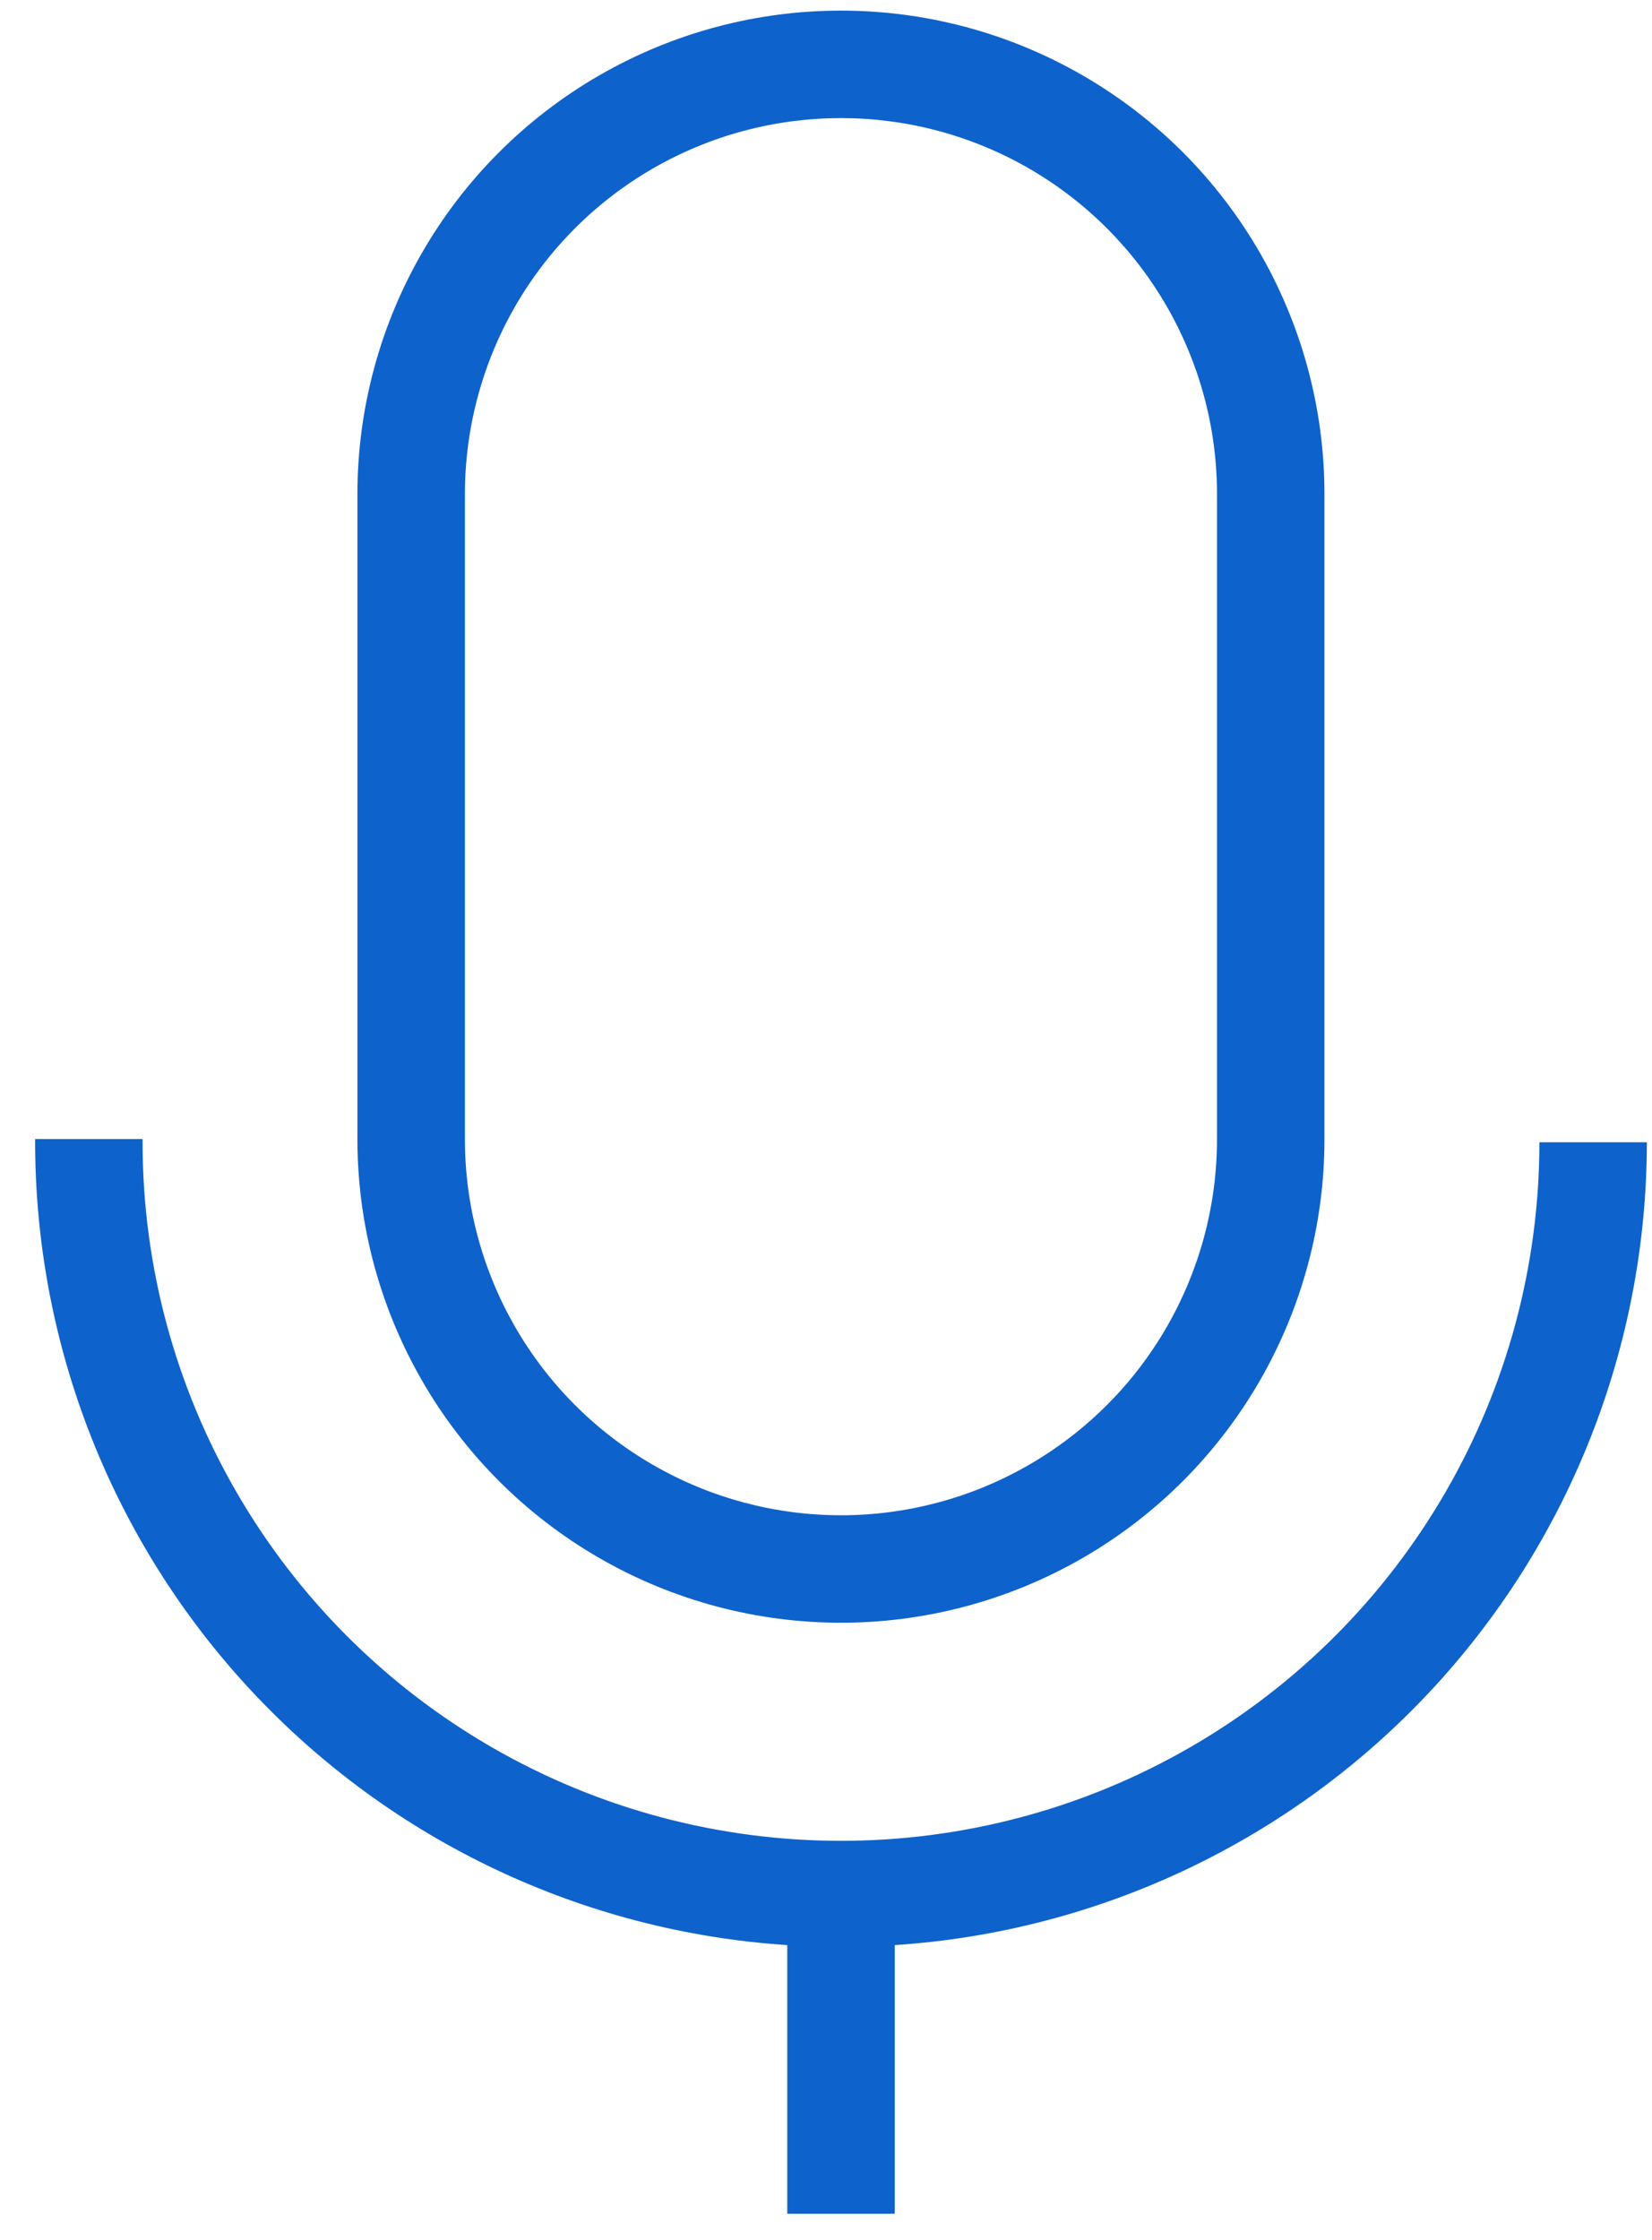
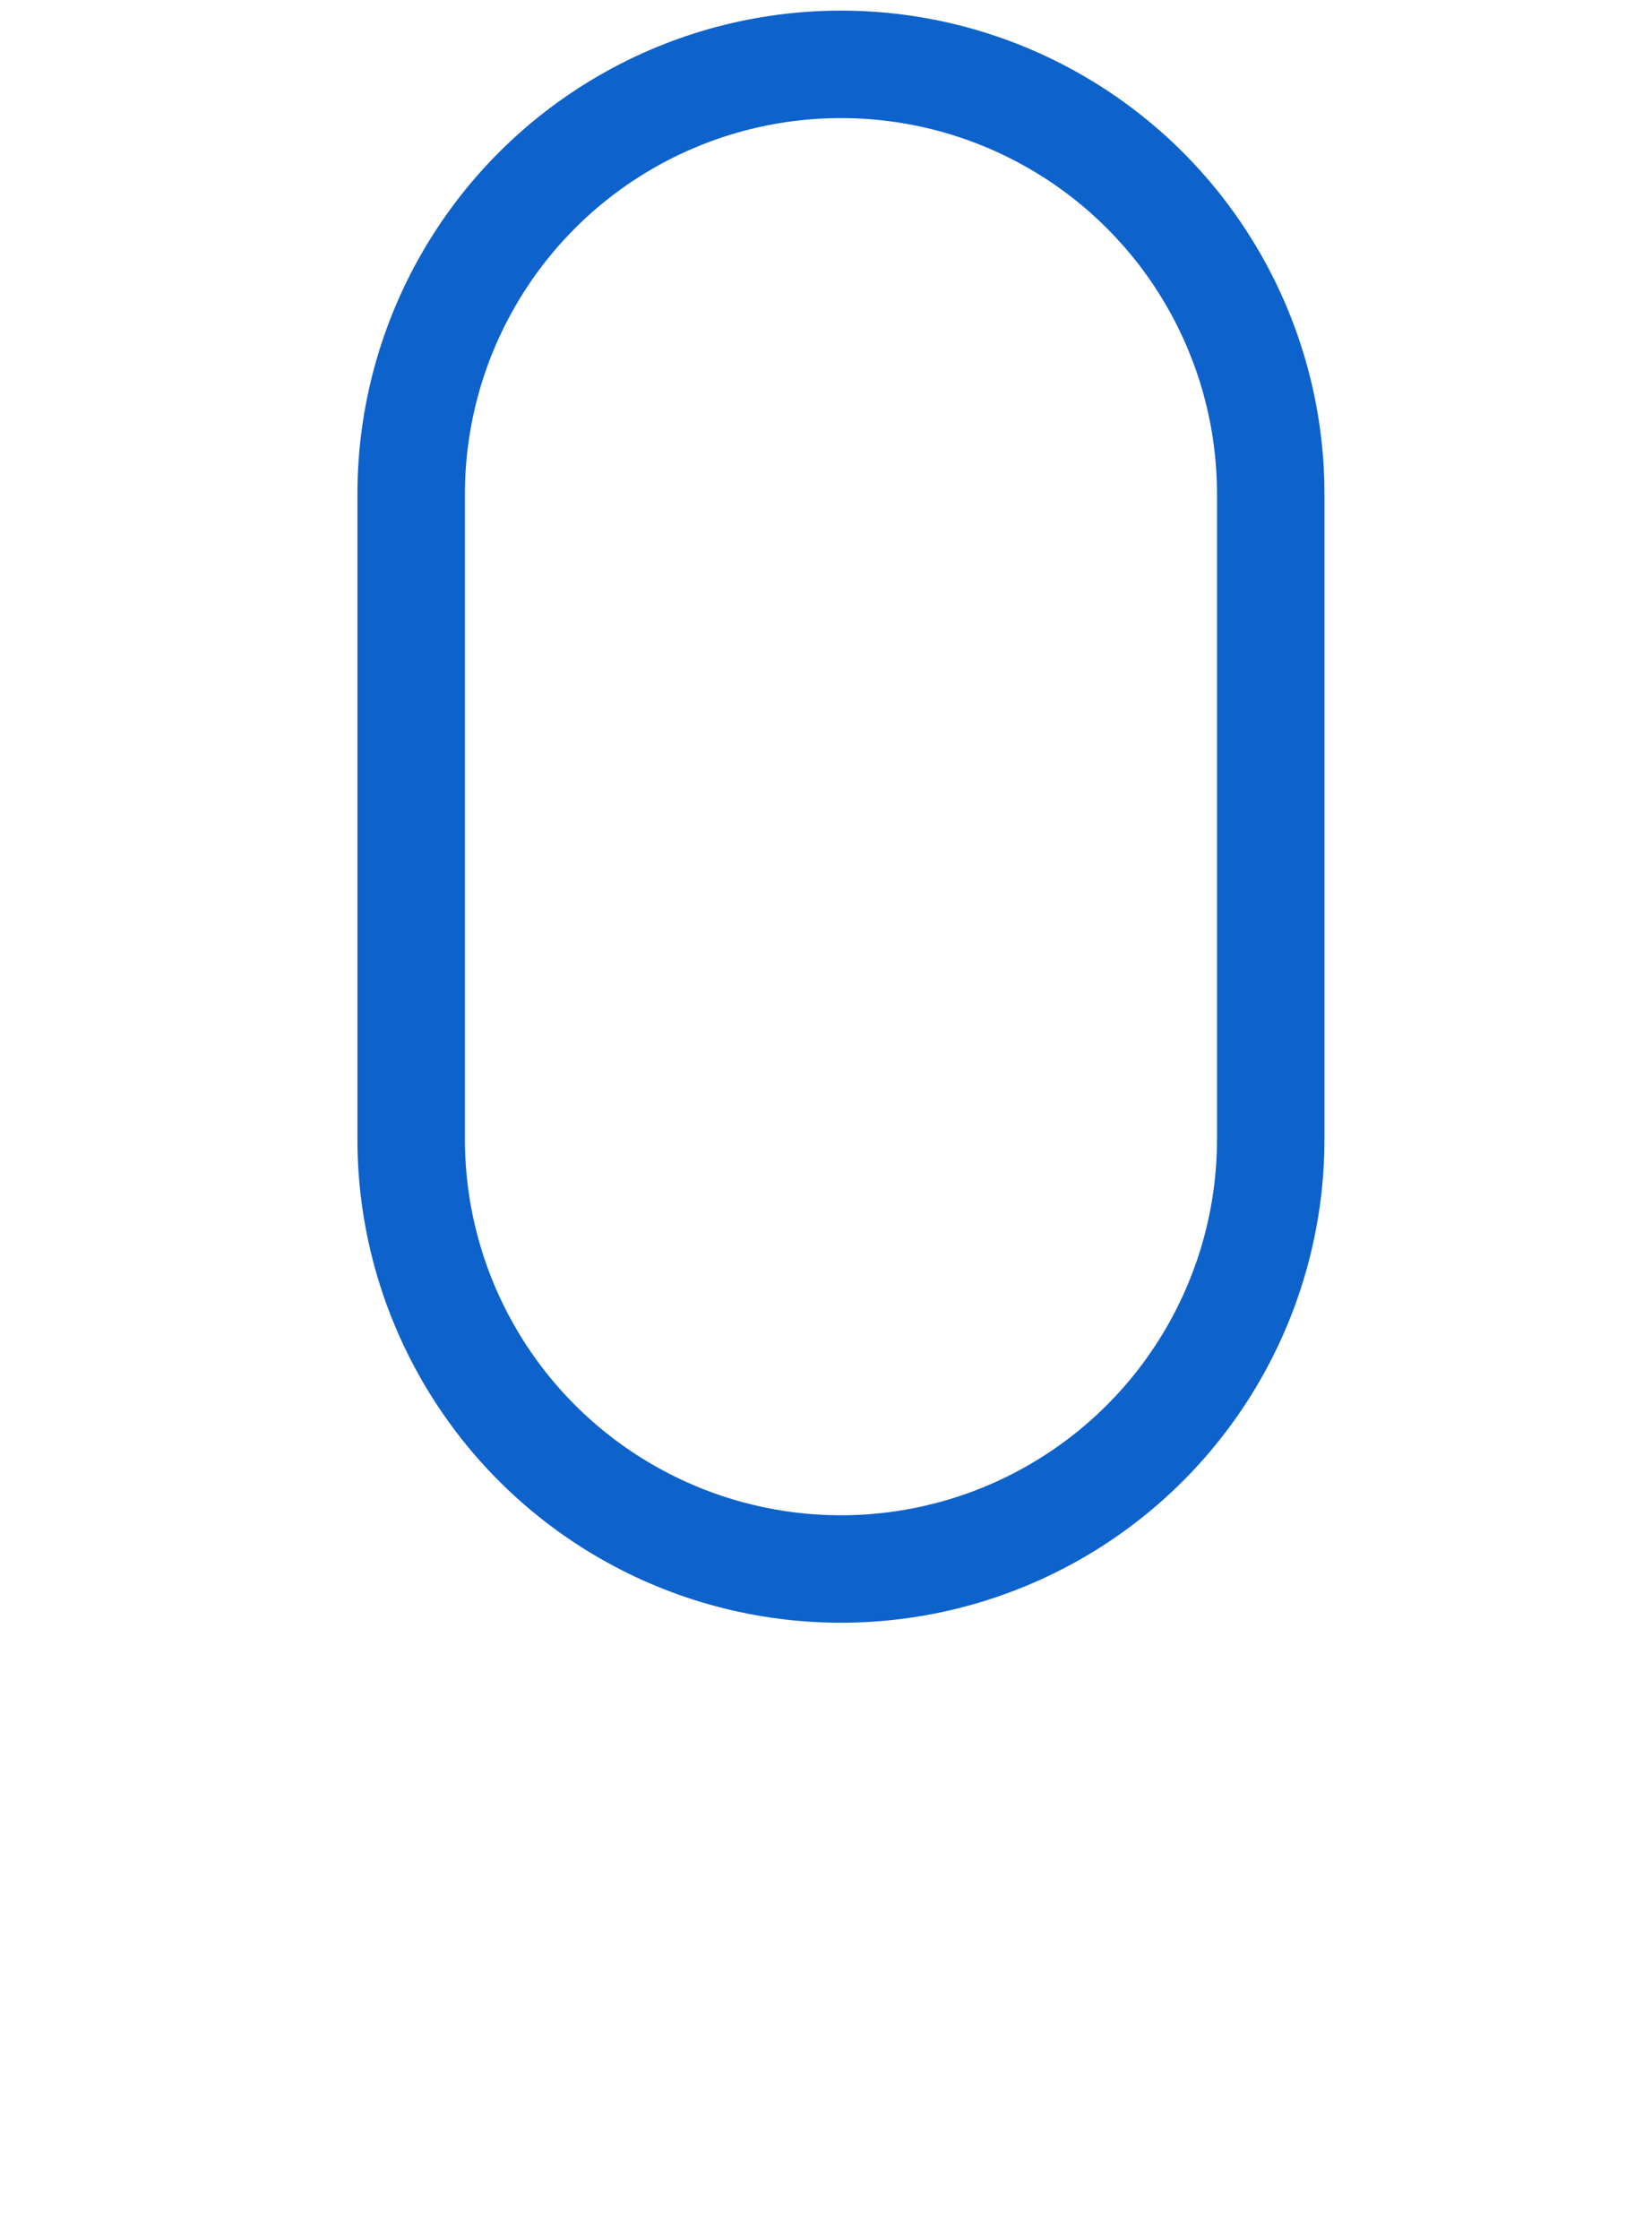
<svg xmlns="http://www.w3.org/2000/svg" width="45" height="61" viewBox="0 0 45 61" fill="none">
  <path d="M36.078 31.021V13.46C36.078 8.754 33.568 4.407 29.493 2.054C25.418 -0.299 20.397 -0.299 16.322 2.054C12.247 4.407 9.736 8.754 9.736 13.46V31.021C9.736 35.727 12.247 40.075 16.322 42.428C20.397 44.78 25.417 44.78 29.493 42.428C33.568 40.075 36.078 35.727 36.078 31.021ZM12.664 31.021V13.46C12.664 9.8 14.616 6.418 17.785 4.588C20.955 2.759 24.86 2.759 28.029 4.588C31.199 6.418 33.151 9.8 33.151 13.46V31.021C33.151 34.681 31.199 38.063 28.029 39.892C24.86 41.723 20.955 41.723 17.785 39.892C14.616 38.063 12.664 34.681 12.664 31.021Z" fill="#0E62CB" />
-   <path d="M3.884 31.02H0.957C0.938 36.599 3.046 41.975 6.853 46.053C10.659 50.132 15.878 52.606 21.445 52.971V60.288H24.372V52.971C29.924 52.607 35.129 50.145 38.934 46.086C42.739 42.026 44.857 36.671 44.86 31.108H41.933C41.933 37.905 38.307 44.186 32.421 47.583C26.534 50.981 19.283 50.981 13.396 47.583C7.511 44.185 3.884 37.904 3.884 31.108L3.884 31.02Z" fill="#0E62CB" />
</svg>